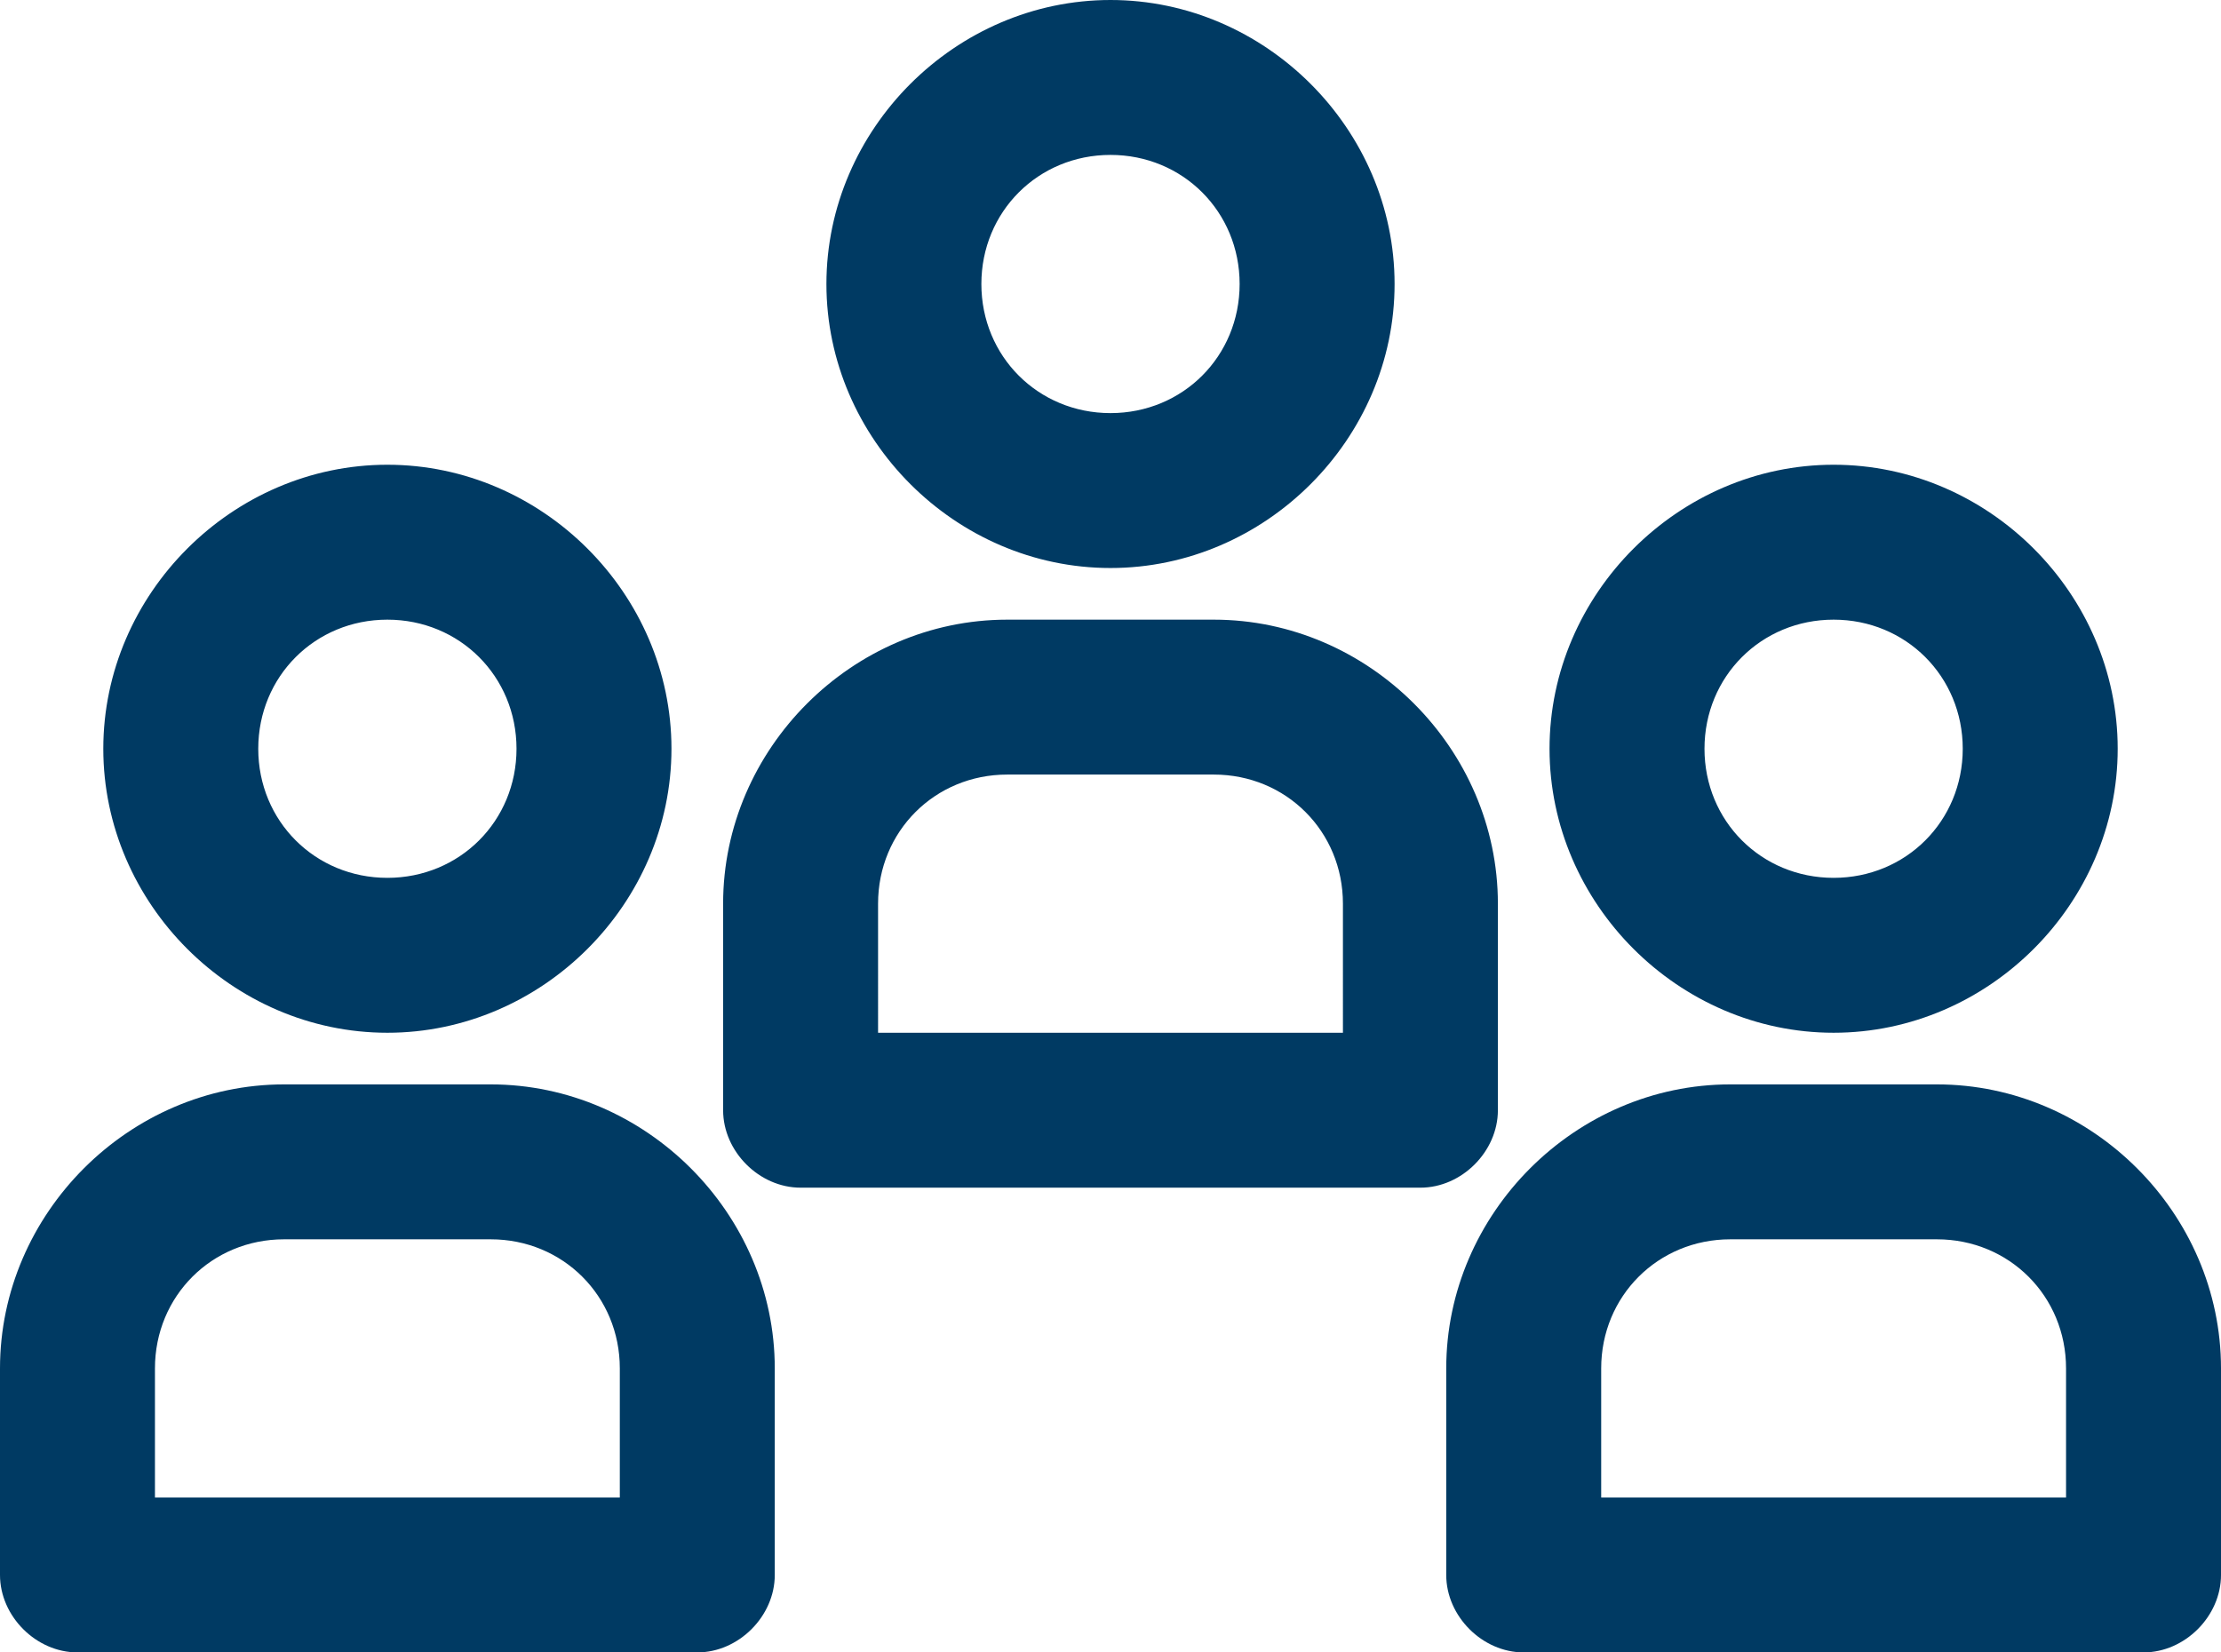
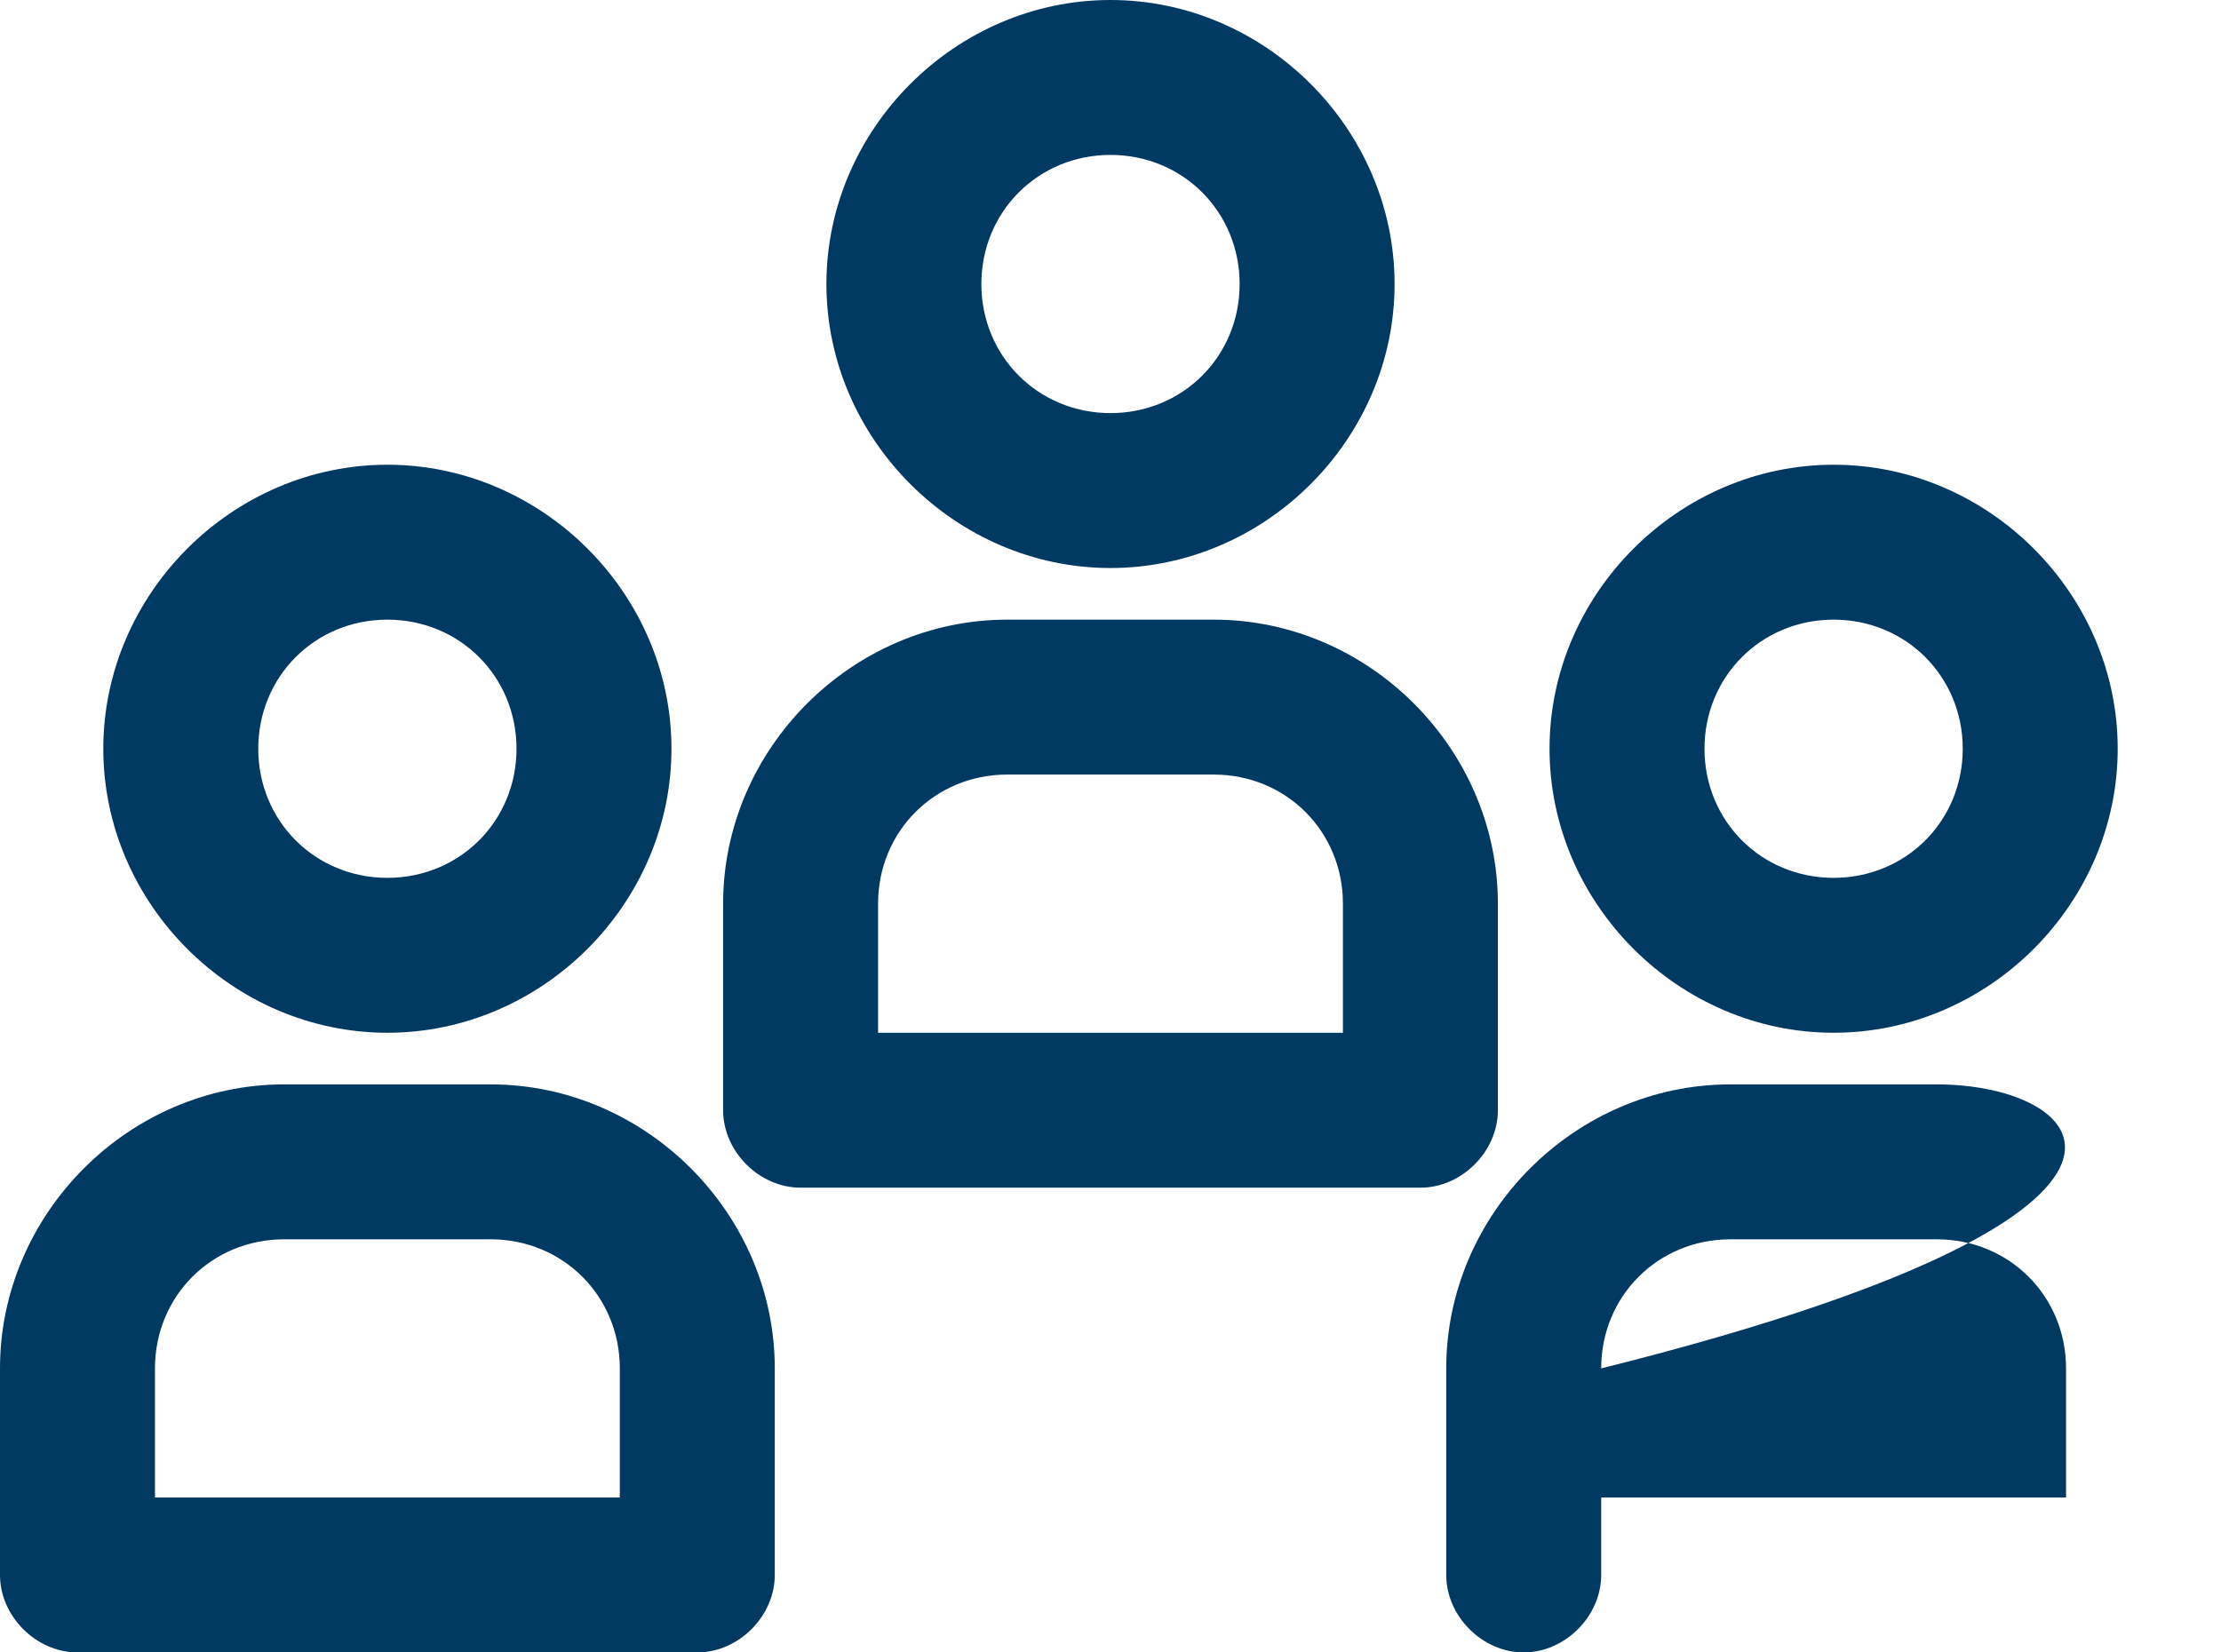
<svg xmlns="http://www.w3.org/2000/svg" version="1.1" id="Layer_1" x="0px" y="0px" viewBox="0 0 43 32" style="enable-background:new 0 0 43 32;" xml:space="preserve">
  <style type="text/css"> .st0{fill:#003A63;} </style>
-   <path id="da2810c80ea8fa25549b2da4eb96a4a9" class="st0" d="M13,14.5c0-3-2.5-5.5-5.5-5.5S2,11.5,2,14.5S4.5,20,7.5,20 C10.5,20,13,17.5,13,14.5z M5,14.5C5,13.1,6.1,12,7.5,12s2.5,1.1,2.5,2.5S8.9,17,7.5,17S5,15.9,5,14.5z M0,26.5v4 C0,31.3,0.7,32,1.5,32h12c0.8,0,1.5-0.7,1.5-1.5v-4c0-3-2.5-5.5-5.5-5.5h-4C2.5,21,0,23.5,0,26.5z M3,26.5C3,25.1,4.1,24,5.5,24h4 c1.4,0,2.5,1.1,2.5,2.5V29H3V26.5z M35.5,9c-3,0-5.5,2.5-5.5,5.5s2.5,5.5,5.5,5.5s5.5-2.5,5.5-5.5C41,11.5,38.5,9,35.5,9z M35.5,17 c-1.4,0-2.5-1.1-2.5-2.5s1.1-2.5,2.5-2.5s2.5,1.1,2.5,2.5S36.9,17,35.5,17z M37.5,21h-4c-3,0-5.5,2.5-5.5,5.5v4 c0,0.8,0.7,1.5,1.5,1.5h12c0.8,0,1.5-0.7,1.5-1.5v-4C43,23.5,40.5,21,37.5,21z M40,29h-9v-2.5c0-1.4,1.1-2.5,2.5-2.5h4 c1.4,0,2.5,1.1,2.5,2.5V29z M27,5.5c0-3-2.5-5.5-5.5-5.5S16,2.5,16,5.5s2.5,5.5,5.5,5.5C24.5,11,27,8.5,27,5.5z M19,5.5 C19,4.1,20.1,3,21.5,3S24,4.1,24,5.5S22.9,8,21.5,8S19,6.9,19,5.5z M27.5,23c0.8,0,1.5-0.7,1.5-1.5v-4c0-3-2.5-5.5-5.5-5.5h-4 c-3,0-5.5,2.5-5.5,5.5v4c0,0.8,0.7,1.5,1.5,1.5H27.5z M17,17.5c0-1.4,1.1-2.5,2.5-2.5h4c1.4,0,2.5,1.1,2.5,2.5V20h-9V17.5z" />
+   <path id="da2810c80ea8fa25549b2da4eb96a4a9" class="st0" d="M13,14.5c0-3-2.5-5.5-5.5-5.5S2,11.5,2,14.5S4.5,20,7.5,20 C10.5,20,13,17.5,13,14.5z M5,14.5C5,13.1,6.1,12,7.5,12s2.5,1.1,2.5,2.5S8.9,17,7.5,17S5,15.9,5,14.5z M0,26.5v4 C0,31.3,0.7,32,1.5,32h12c0.8,0,1.5-0.7,1.5-1.5v-4c0-3-2.5-5.5-5.5-5.5h-4C2.5,21,0,23.5,0,26.5z M3,26.5C3,25.1,4.1,24,5.5,24h4 c1.4,0,2.5,1.1,2.5,2.5V29H3V26.5z M35.5,9c-3,0-5.5,2.5-5.5,5.5s2.5,5.5,5.5,5.5s5.5-2.5,5.5-5.5C41,11.5,38.5,9,35.5,9z M35.5,17 c-1.4,0-2.5-1.1-2.5-2.5s1.1-2.5,2.5-2.5s2.5,1.1,2.5,2.5S36.9,17,35.5,17z M37.5,21h-4c-3,0-5.5,2.5-5.5,5.5v4 c0,0.8,0.7,1.5,1.5,1.5c0.8,0,1.5-0.7,1.5-1.5v-4C43,23.5,40.5,21,37.5,21z M40,29h-9v-2.5c0-1.4,1.1-2.5,2.5-2.5h4 c1.4,0,2.5,1.1,2.5,2.5V29z M27,5.5c0-3-2.5-5.5-5.5-5.5S16,2.5,16,5.5s2.5,5.5,5.5,5.5C24.5,11,27,8.5,27,5.5z M19,5.5 C19,4.1,20.1,3,21.5,3S24,4.1,24,5.5S22.9,8,21.5,8S19,6.9,19,5.5z M27.5,23c0.8,0,1.5-0.7,1.5-1.5v-4c0-3-2.5-5.5-5.5-5.5h-4 c-3,0-5.5,2.5-5.5,5.5v4c0,0.8,0.7,1.5,1.5,1.5H27.5z M17,17.5c0-1.4,1.1-2.5,2.5-2.5h4c1.4,0,2.5,1.1,2.5,2.5V20h-9V17.5z" />
</svg>